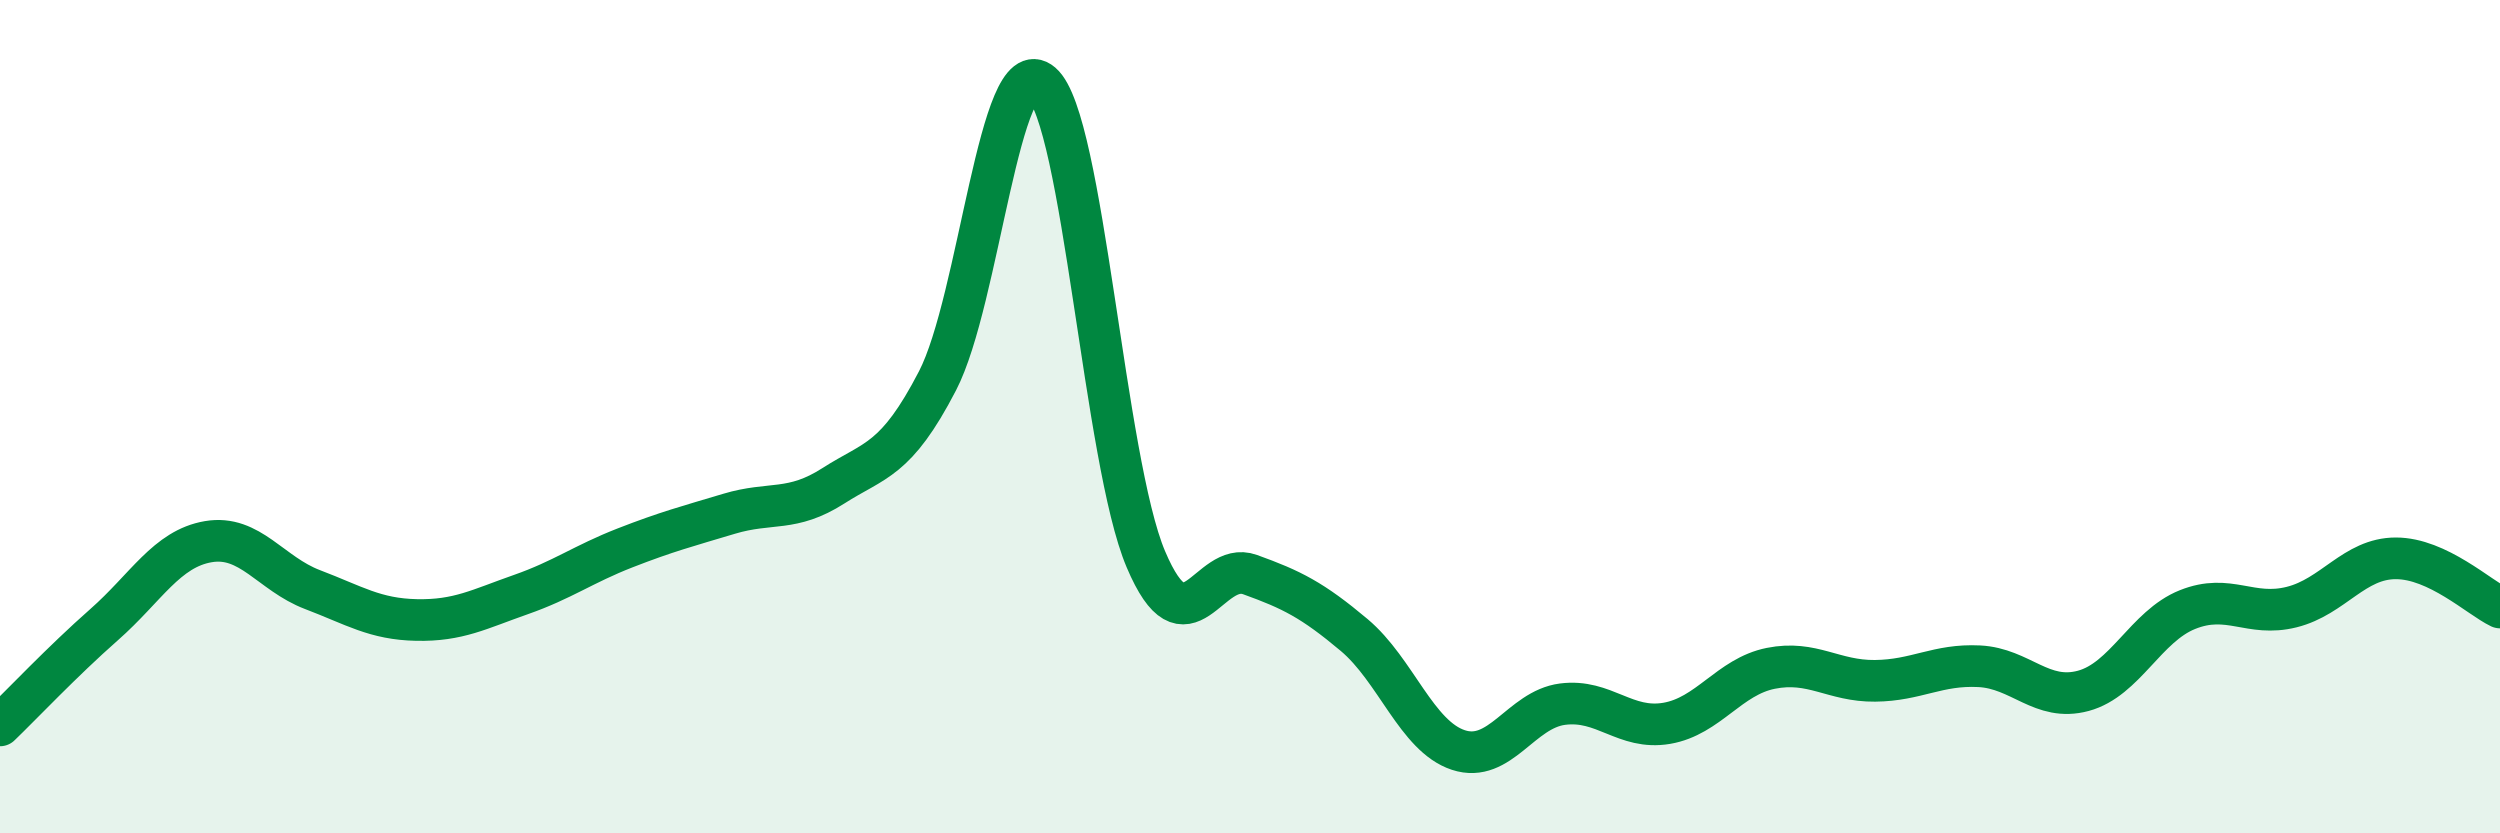
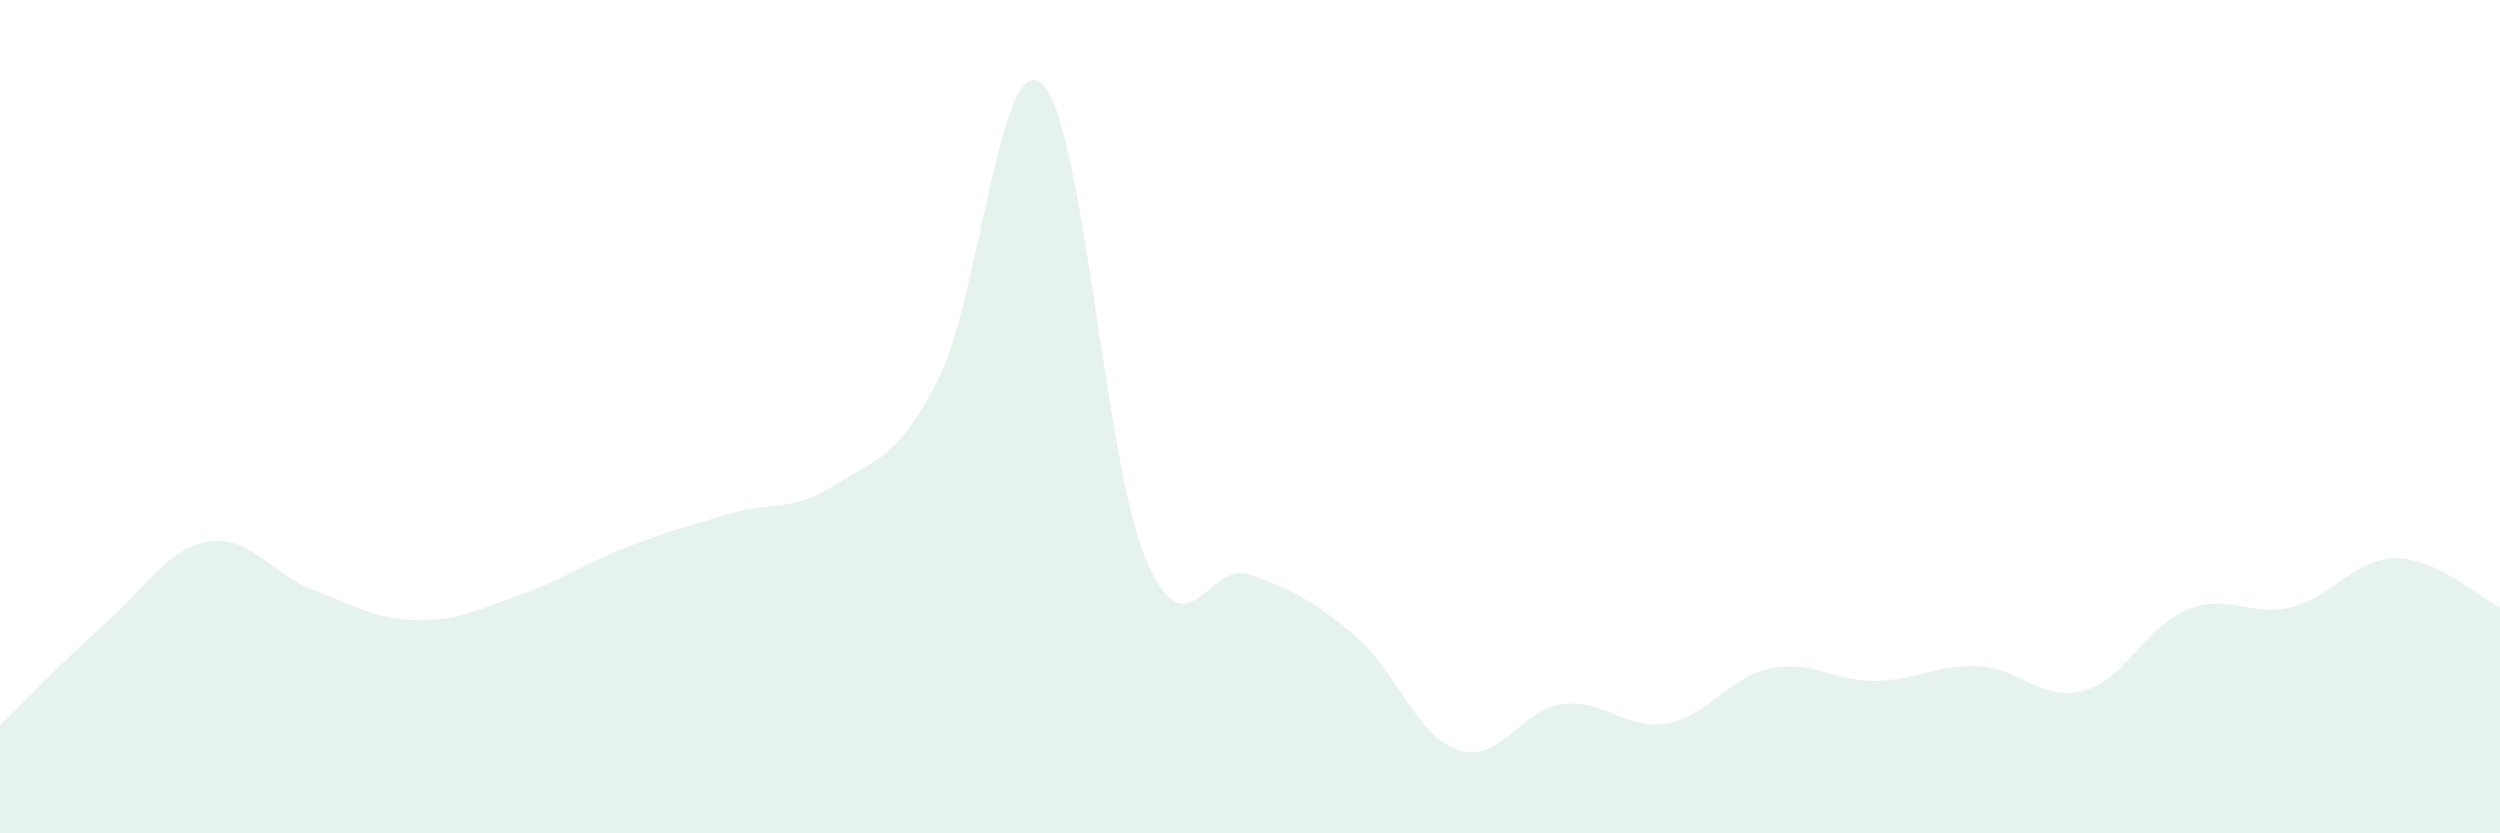
<svg xmlns="http://www.w3.org/2000/svg" width="60" height="20" viewBox="0 0 60 20">
  <path d="M 0,17.41 C 0.5,16.93 1.5,15.87 2.5,14.99 C 3.5,14.11 4,13.17 5,13 C 6,12.83 6.5,13.77 7.5,14.15 C 8.5,14.53 9,14.86 10,14.88 C 11,14.9 11.5,14.62 12.5,14.27 C 13.5,13.92 14,13.54 15,13.15 C 16,12.76 16.5,12.63 17.5,12.33 C 18.5,12.03 19,12.3 20,11.66 C 21,11.02 21.5,11.07 22.5,9.14 C 23.5,7.21 24,1.14 25,2 C 26,2.86 26.5,11.06 27.5,13.42 C 28.5,15.78 29,13.43 30,13.79 C 31,14.15 31.5,14.4 32.5,15.24 C 33.5,16.08 34,17.67 35,18 C 36,18.33 36.5,17.03 37.5,16.9 C 38.5,16.77 39,17.53 40,17.36 C 41,17.19 41.5,16.24 42.5,16.04 C 43.5,15.84 44,16.35 45,16.34 C 46,16.33 46.5,15.94 47.5,15.99 C 48.5,16.04 49,16.85 50,16.58 C 51,16.31 51.5,15.03 52.5,14.63 C 53.5,14.23 54,14.82 55,14.57 C 56,14.32 56.5,13.4 57.5,13.4 C 58.5,13.4 59.5,14.34 60,14.58L60 20L0 20Z" fill="#008740" opacity="0.1" stroke-linecap="round" stroke-linejoin="round" />
-   <path d="M 0,17.41 C 0.5,16.93 1.5,15.87 2.5,14.99 C 3.5,14.11 4,13.17 5,13 C 6,12.83 6.5,13.77 7.5,14.15 C 8.5,14.53 9,14.86 10,14.88 C 11,14.9 11.5,14.62 12.5,14.27 C 13.5,13.92 14,13.54 15,13.15 C 16,12.76 16.5,12.63 17.5,12.33 C 18.5,12.03 19,12.3 20,11.66 C 21,11.02 21.5,11.07 22.5,9.14 C 23.5,7.21 24,1.14 25,2 C 26,2.86 26.5,11.06 27.5,13.42 C 28.5,15.78 29,13.43 30,13.79 C 31,14.15 31.5,14.4 32.5,15.24 C 33.5,16.08 34,17.67 35,18 C 36,18.33 36.5,17.03 37.5,16.9 C 38.5,16.77 39,17.53 40,17.36 C 41,17.19 41.5,16.24 42.5,16.04 C 43.5,15.84 44,16.35 45,16.34 C 46,16.33 46.5,15.94 47.5,15.99 C 48.5,16.04 49,16.85 50,16.58 C 51,16.31 51.5,15.03 52.5,14.63 C 53.5,14.23 54,14.82 55,14.57 C 56,14.32 56.5,13.4 57.5,13.4 C 58.5,13.4 59.5,14.34 60,14.58" stroke="#008740" stroke-width="1" fill="none" stroke-linecap="round" stroke-linejoin="round" />
</svg>